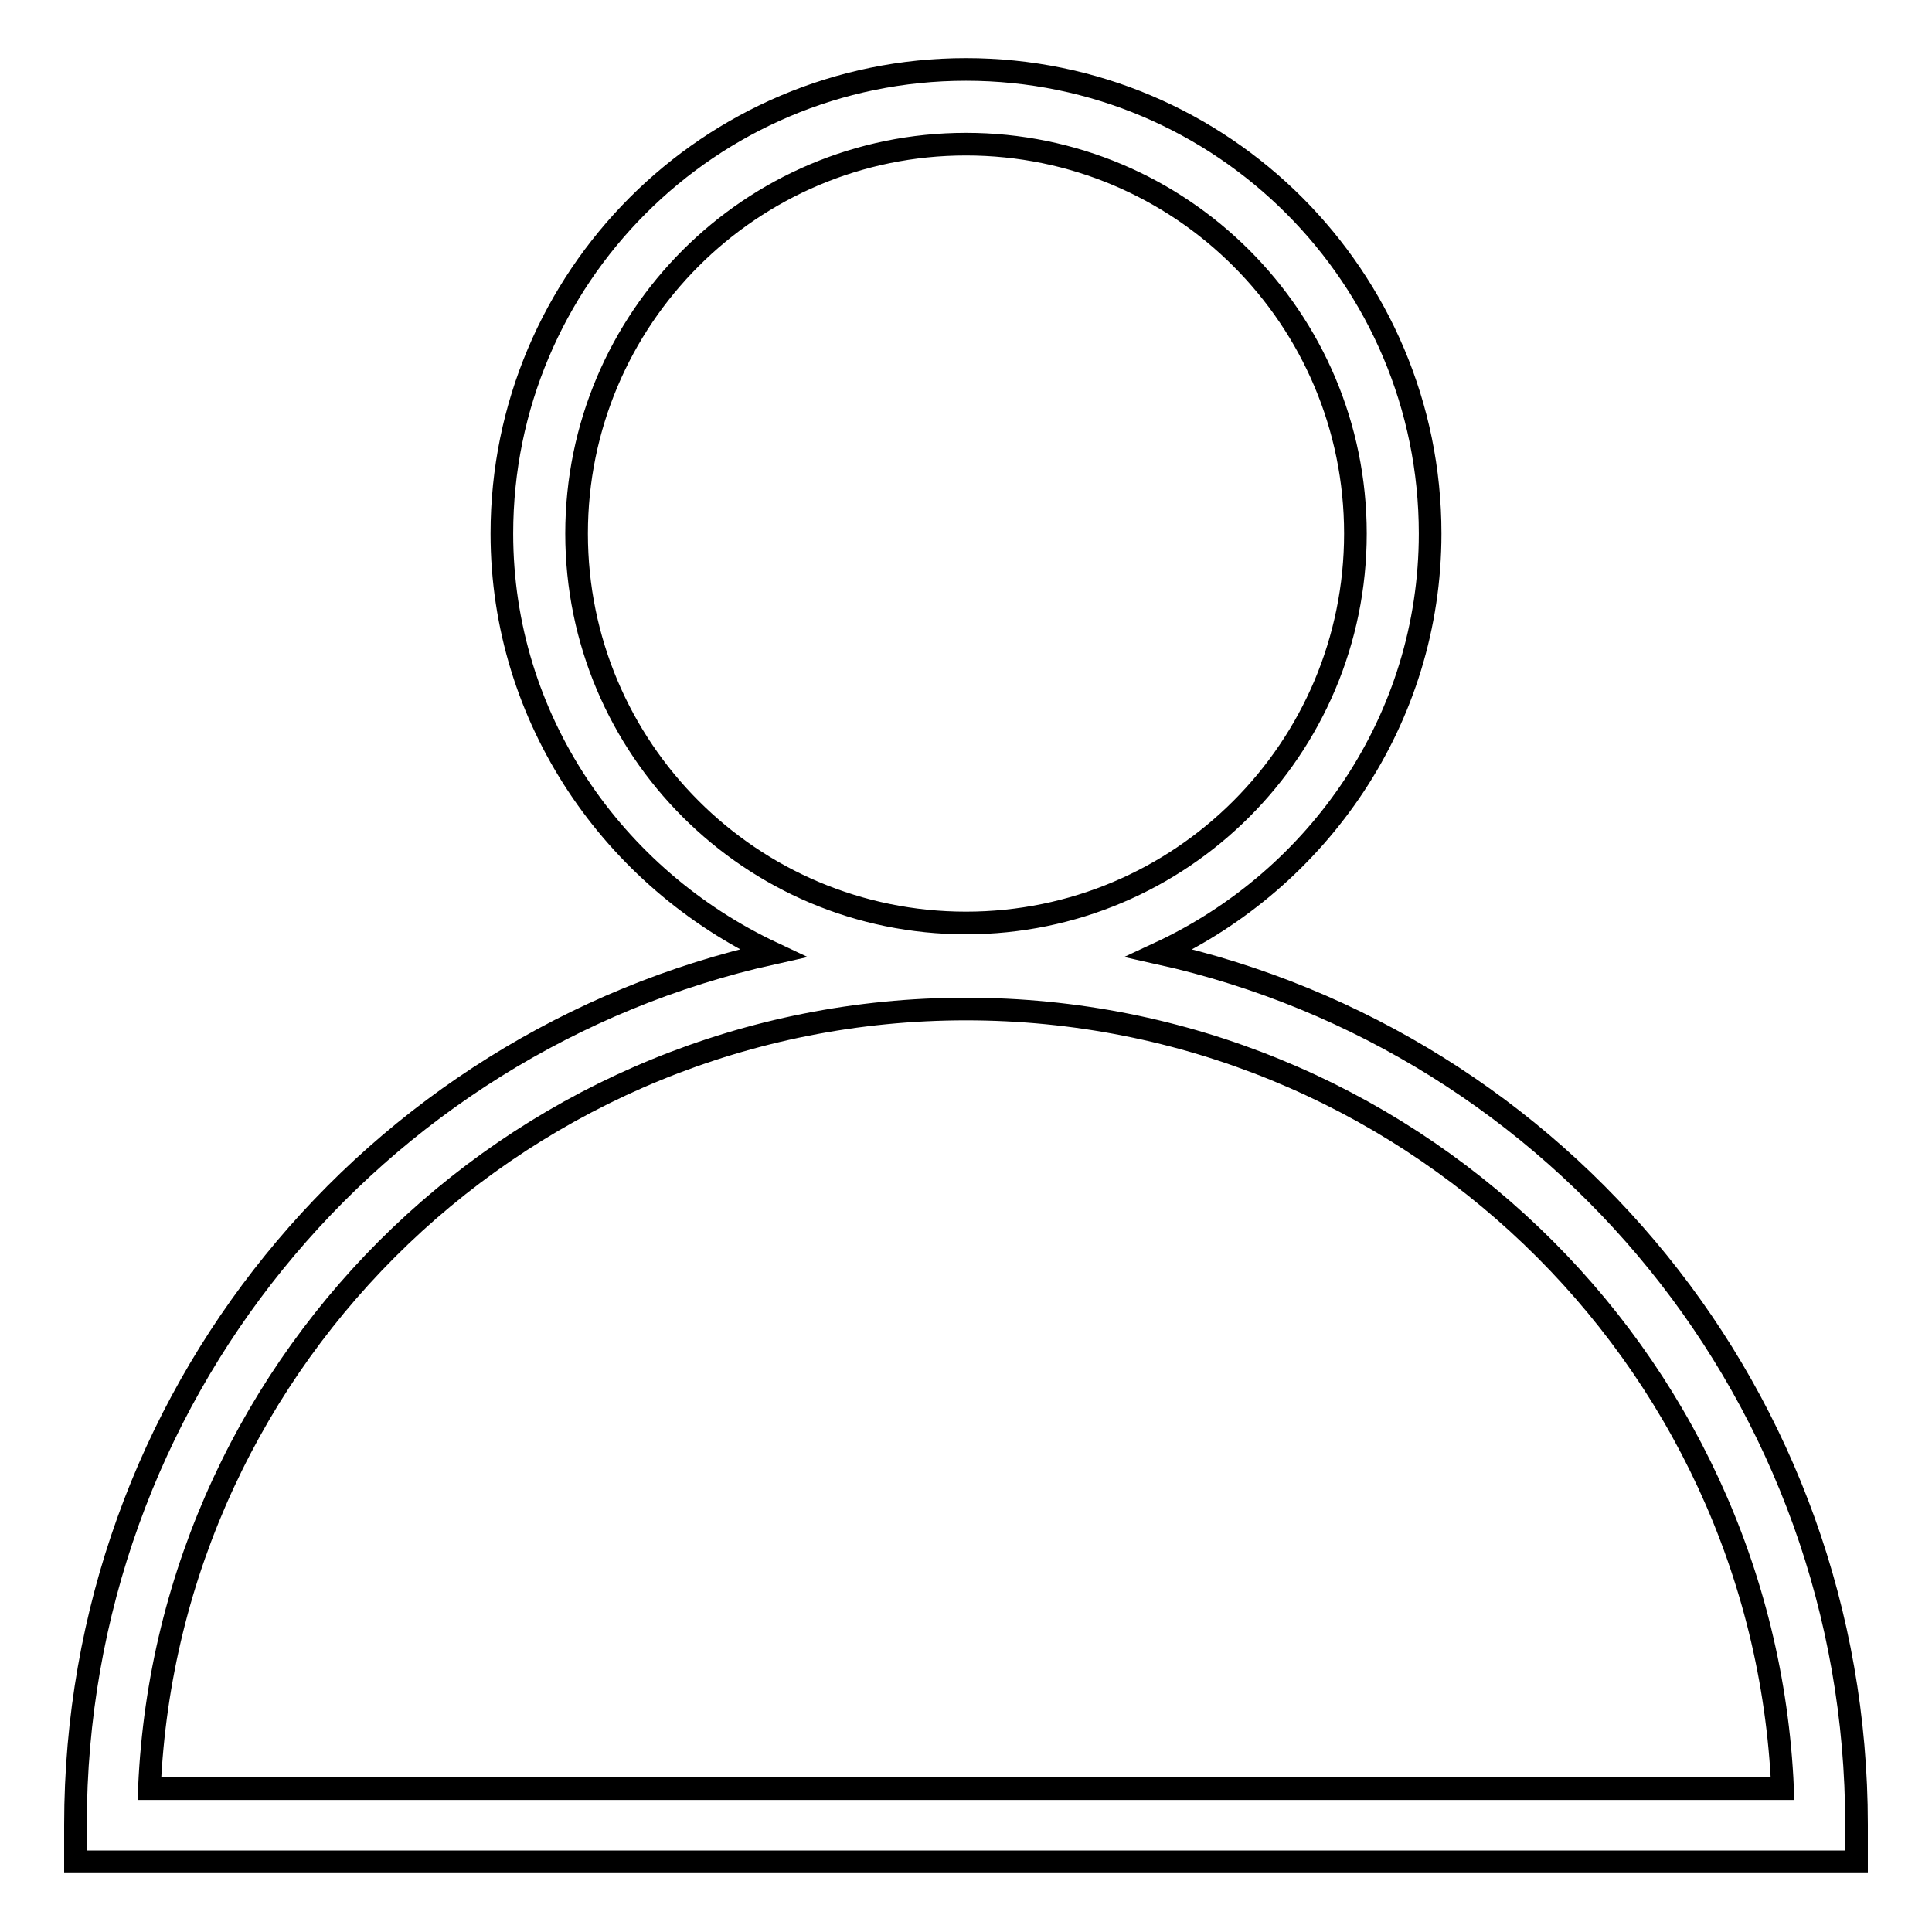
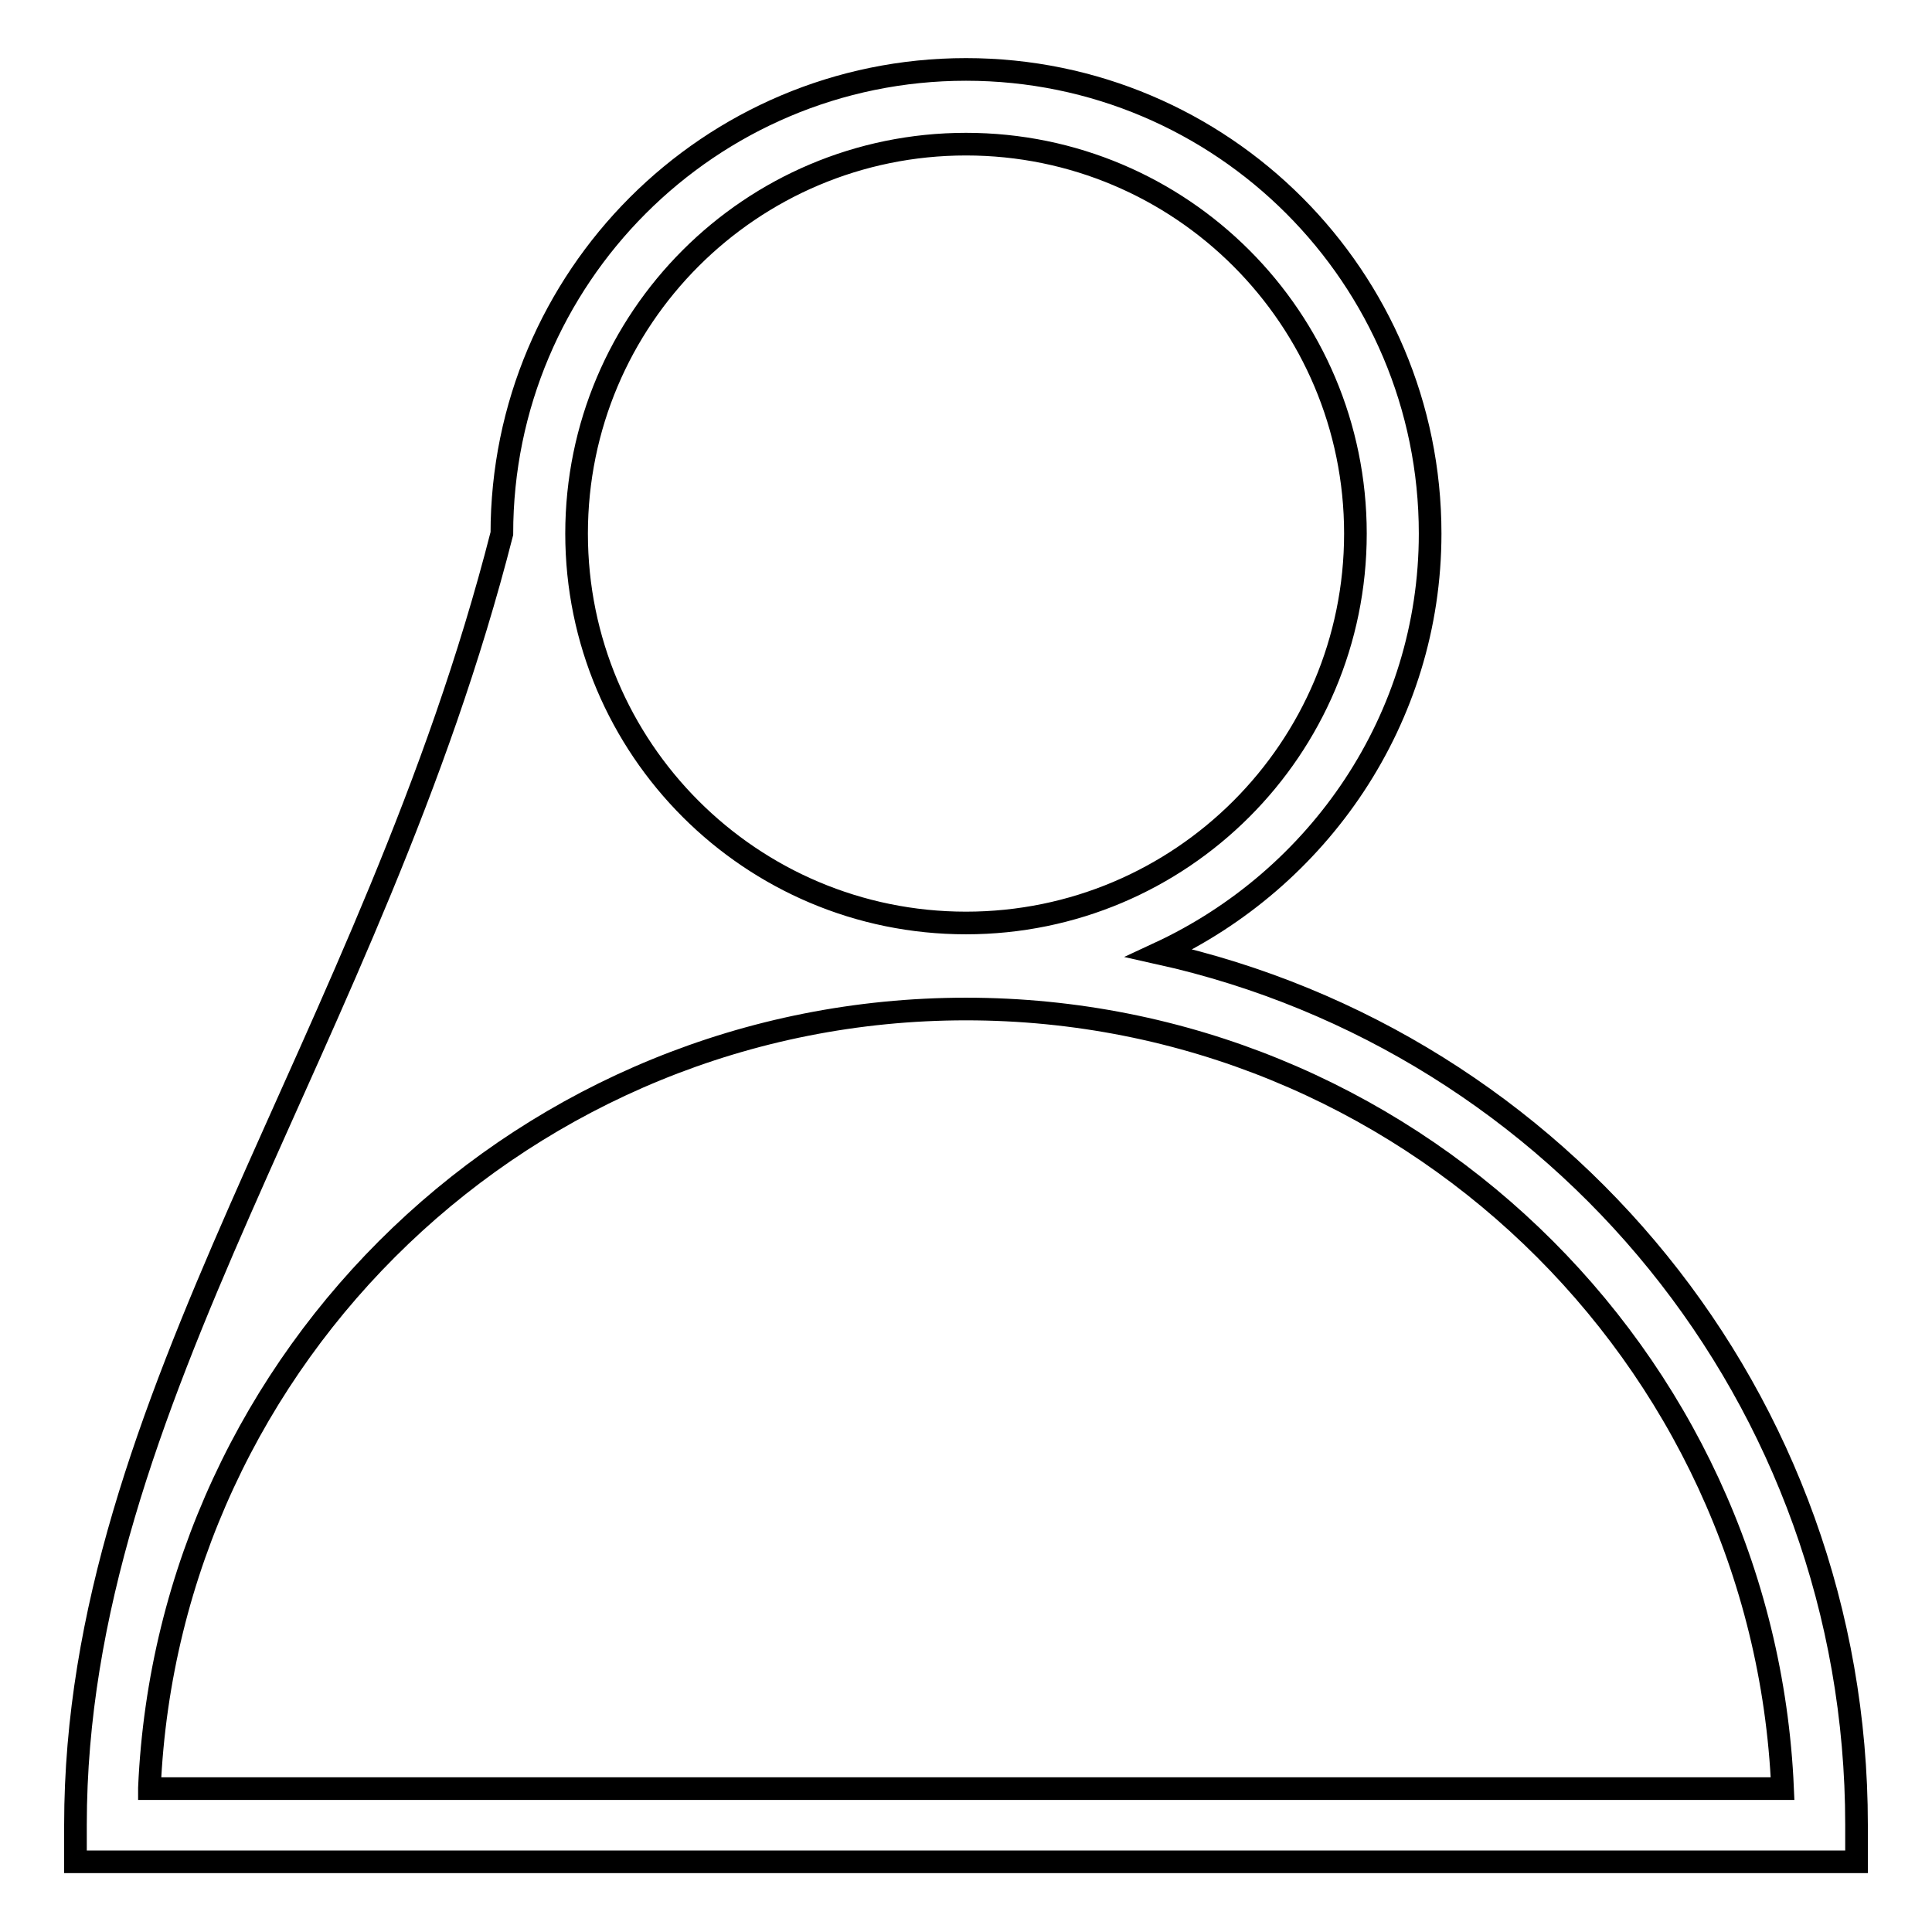
<svg xmlns="http://www.w3.org/2000/svg" version="1.1" x="0px" y="0px" viewBox="0 0 256 256" enable-background="new 0 0 256 256" xml:space="preserve">
  <g>
-     <path stroke-width="3" fill-opacity="0" stroke="#000000" d="M153.6,126.3c21.1-9.8,35.9-31,35.9-55.6c0-33.9-27.5-61.5-61.5-61.5S66.5,36.8,66.5,70.7 c0,24.6,14.8,45.7,35.9,55.6C49.3,138.1,10,185.3,10,241.8v4.9h236v-4.9C246,185.3,206.7,138.1,153.6,126.3z M76.4,70.7 c0-28.5,23.1-51.6,51.6-51.6s51.6,23.1,51.6,51.6s-23.1,51.6-51.6,51.6S76.4,99.2,76.4,70.7z M19.8,236.9 C22.3,179.4,70,133.7,128,133.7c58,0,105.7,45.7,108.2,103.3H19.8z" />
+     <path stroke-width="3" fill-opacity="0" stroke="#000000" d="M153.6,126.3c21.1-9.8,35.9-31,35.9-55.6c0-33.9-27.5-61.5-61.5-61.5S66.5,36.8,66.5,70.7 C49.3,138.1,10,185.3,10,241.8v4.9h236v-4.9C246,185.3,206.7,138.1,153.6,126.3z M76.4,70.7 c0-28.5,23.1-51.6,51.6-51.6s51.6,23.1,51.6,51.6s-23.1,51.6-51.6,51.6S76.4,99.2,76.4,70.7z M19.8,236.9 C22.3,179.4,70,133.7,128,133.7c58,0,105.7,45.7,108.2,103.3H19.8z" />
  </g>
</svg>